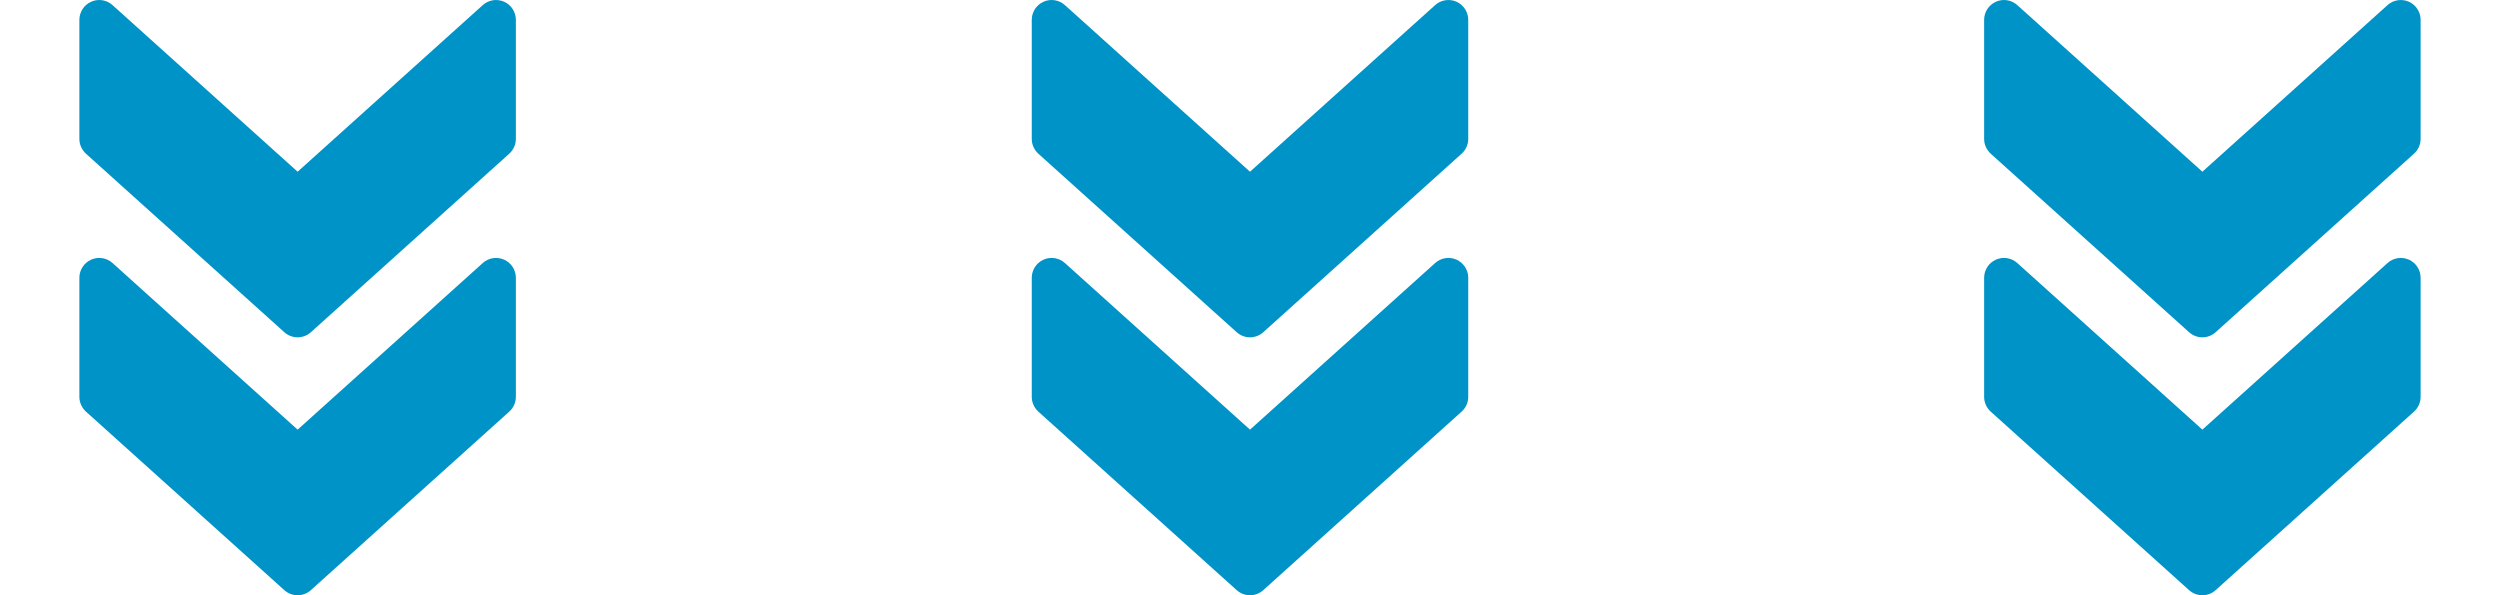
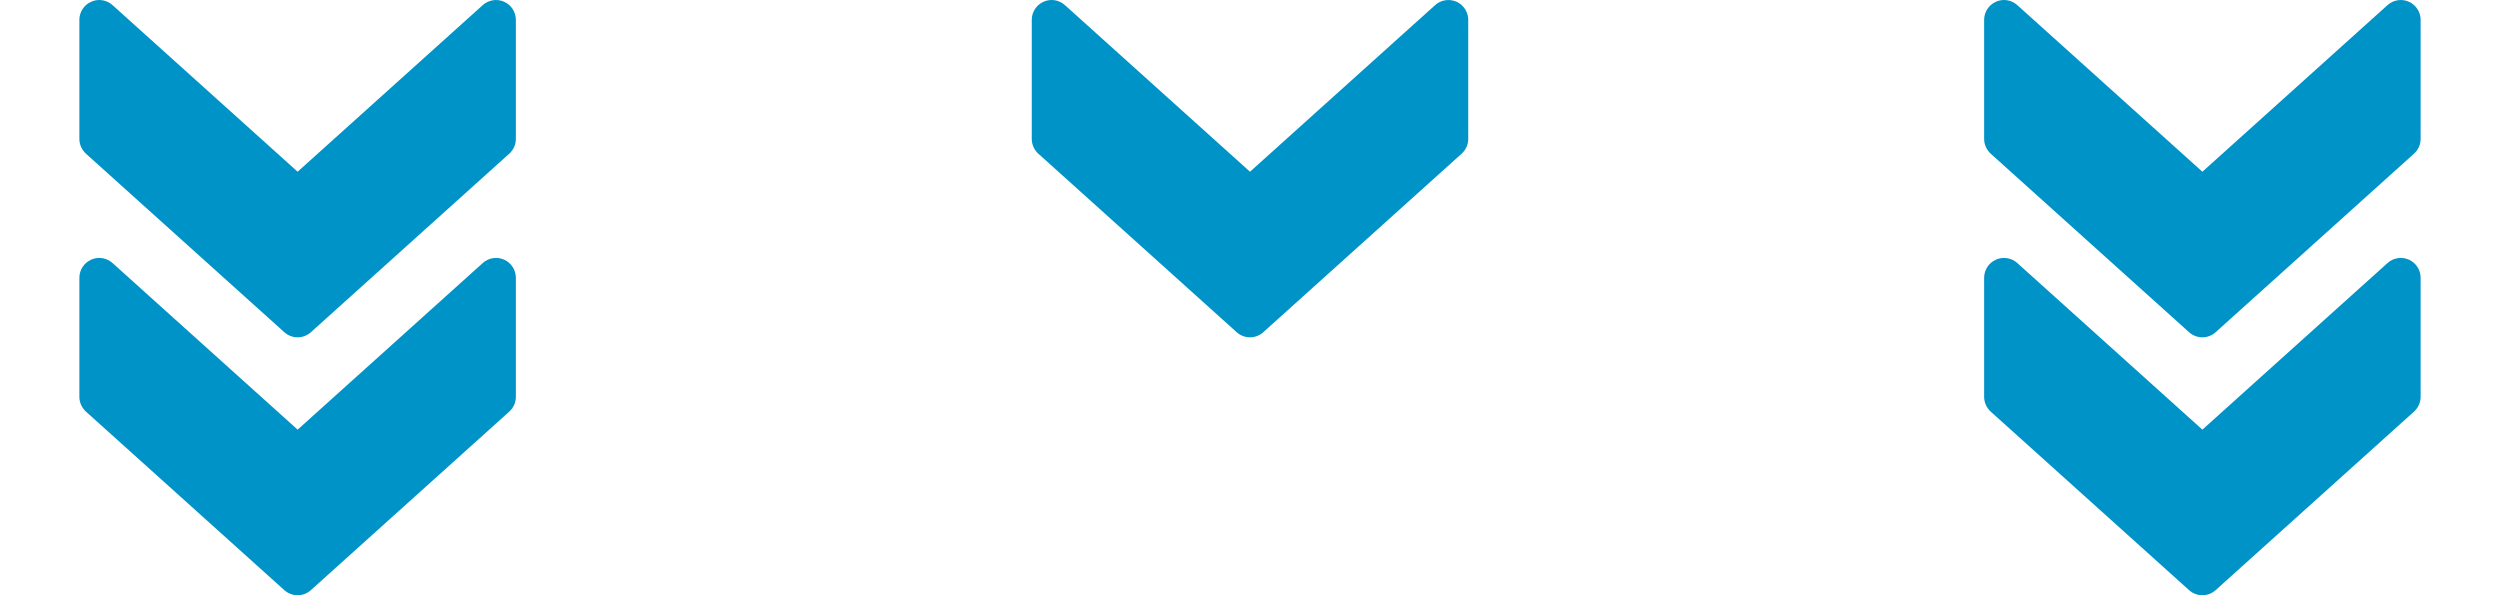
<svg xmlns="http://www.w3.org/2000/svg" width="420" height="100" viewBox="0 0 420 100" fill="none">
  <g clip-path="url(#clip0_2141_7245)">
    <path d="M52.226 99.145L85.558 69.147C86.265 68.507 86.665 67.614 86.665 66.667L86.665 46.668C86.665 45.355 85.891 44.161 84.691 43.621C83.485 43.088 82.078 43.308 81.105 44.188L50 72.18L18.902 44.188C17.922 43.308 16.515 43.081 15.315 43.621C14.108 44.161 13.335 45.355 13.335 46.668L13.335 66.667C13.335 67.614 13.742 68.507 14.435 69.147L47.767 99.145C49.033 100.285 50.967 100.285 52.226 99.145Z" fill="#0093C7" />
    <path d="M52.226 55.814L85.558 25.816C86.265 25.176 86.665 24.282 86.665 23.336L86.665 3.337C86.665 2.024 85.891 0.83 84.691 0.29C83.485 -0.243 82.078 -0.023 81.105 0.857L50 28.849L18.902 0.857C17.922 -0.023 16.515 -0.25 15.315 0.29C14.108 0.83 13.335 2.024 13.335 3.337L13.335 23.336C13.335 24.282 13.742 25.176 14.435 25.816L47.767 55.814C49.033 56.954 50.967 56.954 52.226 55.814Z" fill="#0093C7" />
  </g>
  <g clip-path="url(#clip1_2141_7245)">
-     <path d="M212.226 99.145L245.558 69.147C246.265 68.507 246.665 67.614 246.665 66.667L246.665 46.668C246.665 45.355 245.891 44.161 244.691 43.621C243.485 43.088 242.078 43.308 241.105 44.188L210 72.18L178.902 44.188C177.922 43.308 176.515 43.081 175.315 43.621C174.108 44.161 173.335 45.355 173.335 46.668L173.335 66.667C173.335 67.614 173.742 68.507 174.435 69.147L207.767 99.145C209.033 100.285 210.966 100.285 212.226 99.145Z" fill="#0093C7" />
    <path d="M212.226 55.814L245.558 25.816C246.265 25.176 246.665 24.282 246.665 23.336L246.665 3.337C246.665 2.024 245.891 0.83 244.691 0.29C243.485 -0.243 242.078 -0.023 241.105 0.857L210 28.849L178.902 0.857C177.922 -0.023 176.515 -0.25 175.315 0.29C174.108 0.83 173.335 2.024 173.335 3.337L173.335 23.336C173.335 24.282 173.742 25.176 174.435 25.816L207.767 55.814C209.033 56.954 210.966 56.954 212.226 55.814Z" fill="#0093C7" />
  </g>
  <g clip-path="url(#clip2_2141_7245)">
    <path d="M372.226 99.145L405.558 69.147C406.265 68.507 406.665 67.614 406.665 66.667L406.665 46.668C406.665 45.355 405.891 44.161 404.691 43.621C403.485 43.088 402.078 43.308 401.105 44.188L370 72.18L338.902 44.188C337.922 43.308 336.515 43.081 335.315 43.621C334.108 44.161 333.335 45.355 333.335 46.668L333.335 66.667C333.335 67.614 333.742 68.507 334.435 69.147L367.767 99.145C369.033 100.285 370.966 100.285 372.226 99.145Z" fill="#0093C7" />
    <path d="M372.226 55.814L405.558 25.816C406.265 25.176 406.665 24.282 406.665 23.336L406.665 3.337C406.665 2.024 405.891 0.83 404.691 0.29C403.485 -0.243 402.078 -0.023 401.105 0.857L370 28.849L338.902 0.857C337.922 -0.023 336.515 -0.25 335.315 0.29C334.108 0.83 333.335 2.024 333.335 3.337L333.335 23.336C333.335 24.282 333.742 25.176 334.435 25.816L367.767 55.814C369.033 56.954 370.966 56.954 372.226 55.814Z" fill="#0093C7" />
  </g>
  <defs>
    <clipPath id="clip0_2141_7245">
      <rect width="100" height="100" fill="white" transform="translate(100) rotate(90)" />
    </clipPath>
    <clipPath id="clip1_2141_7245">
      <rect width="100" height="100" fill="white" transform="translate(260) rotate(90)" />
    </clipPath>
    <clipPath id="clip2_2141_7245">
      <rect width="100" height="100" fill="white" transform="translate(420) rotate(90)" />
    </clipPath>
  </defs>
</svg>